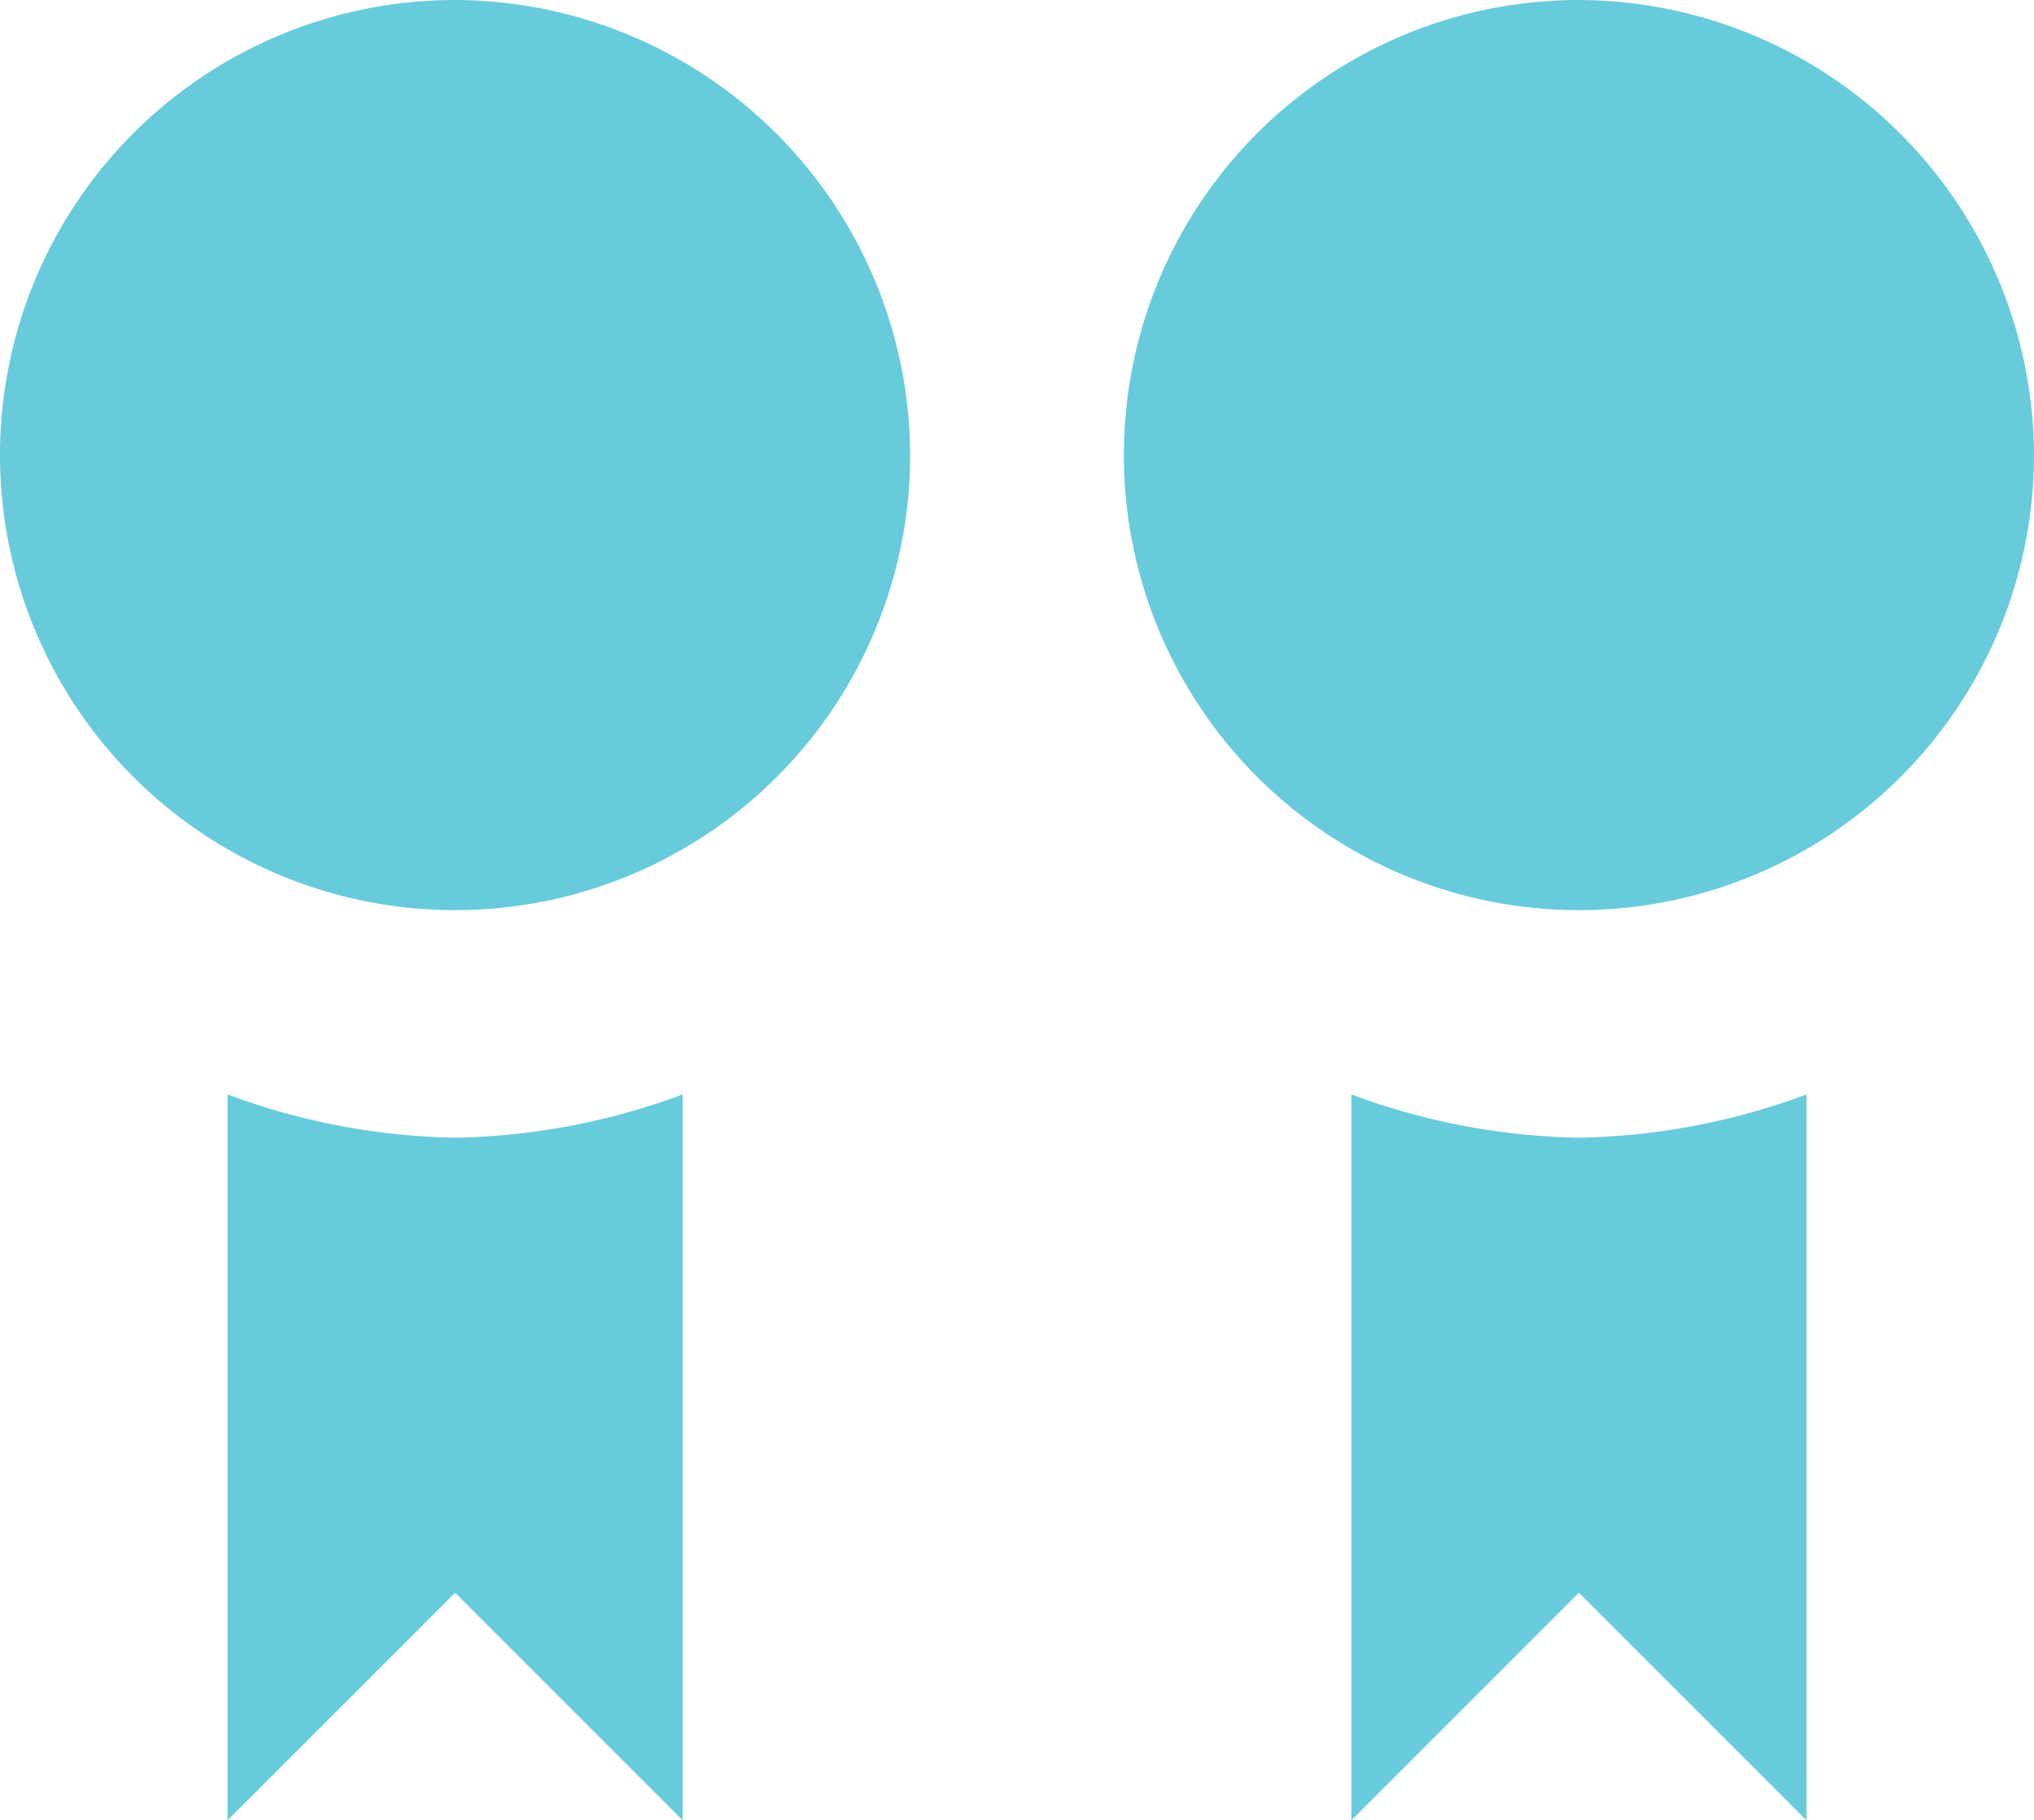
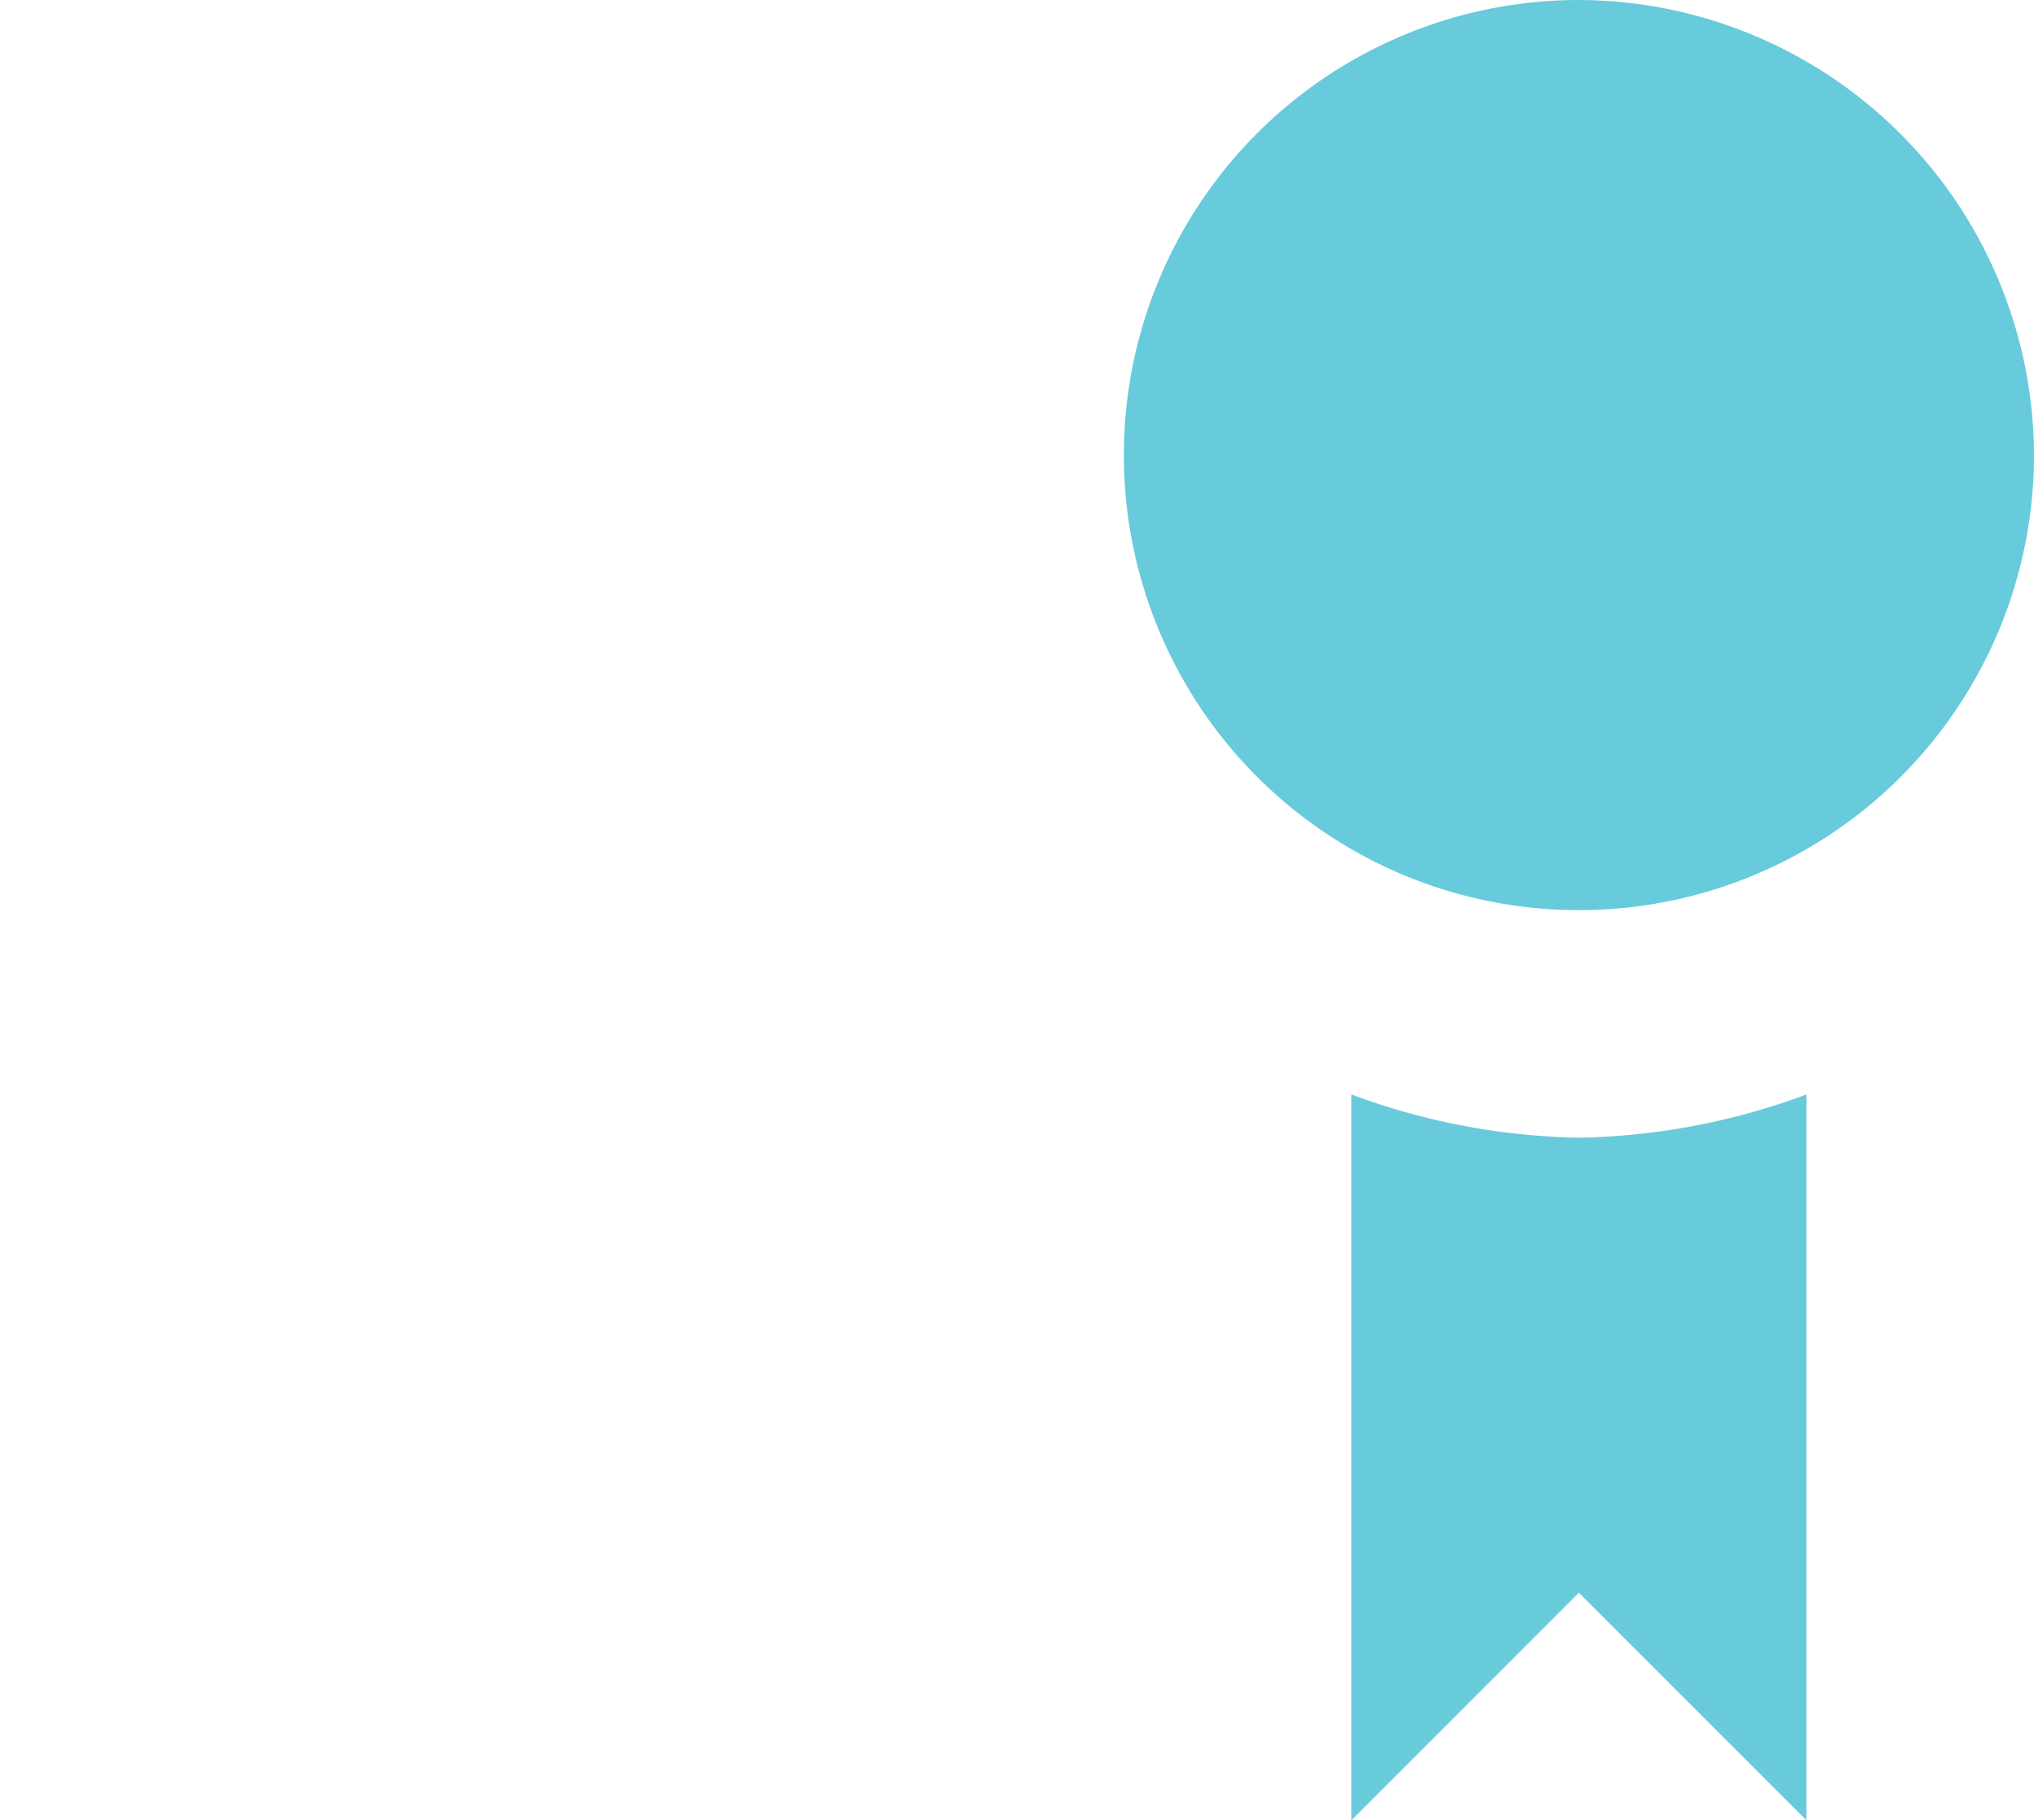
<svg xmlns="http://www.w3.org/2000/svg" width="52.486" height="46.973" viewBox="0 0 52.486 46.973">
  <defs>
    <style>.a{fill:#68cbdc;}</style>
  </defs>
  <g transform="translate(-1347.257 -4601.142)">
-     <path class="a" d="M11.743,0A11.743,11.743,0,1,0,23.486,11.743,11.778,11.778,0,0,0,11.743,0ZM5.872,28.242v18.73L11.743,41.1l5.872,5.872V28.242a17.676,17.676,0,0,1-5.872,1.116A17.676,17.676,0,0,1,5.872,28.242Z" transform="translate(1347.257 4601.142)" />
    <path class="a" d="M11.743,0A11.743,11.743,0,1,0,23.486,11.743,11.778,11.778,0,0,0,11.743,0ZM5.872,28.242v18.73L11.743,41.1l5.872,5.872V28.242a17.676,17.676,0,0,1-5.872,1.116A17.676,17.676,0,0,1,5.872,28.242Z" transform="translate(1376.257 4601.142)" />
  </g>
</svg>